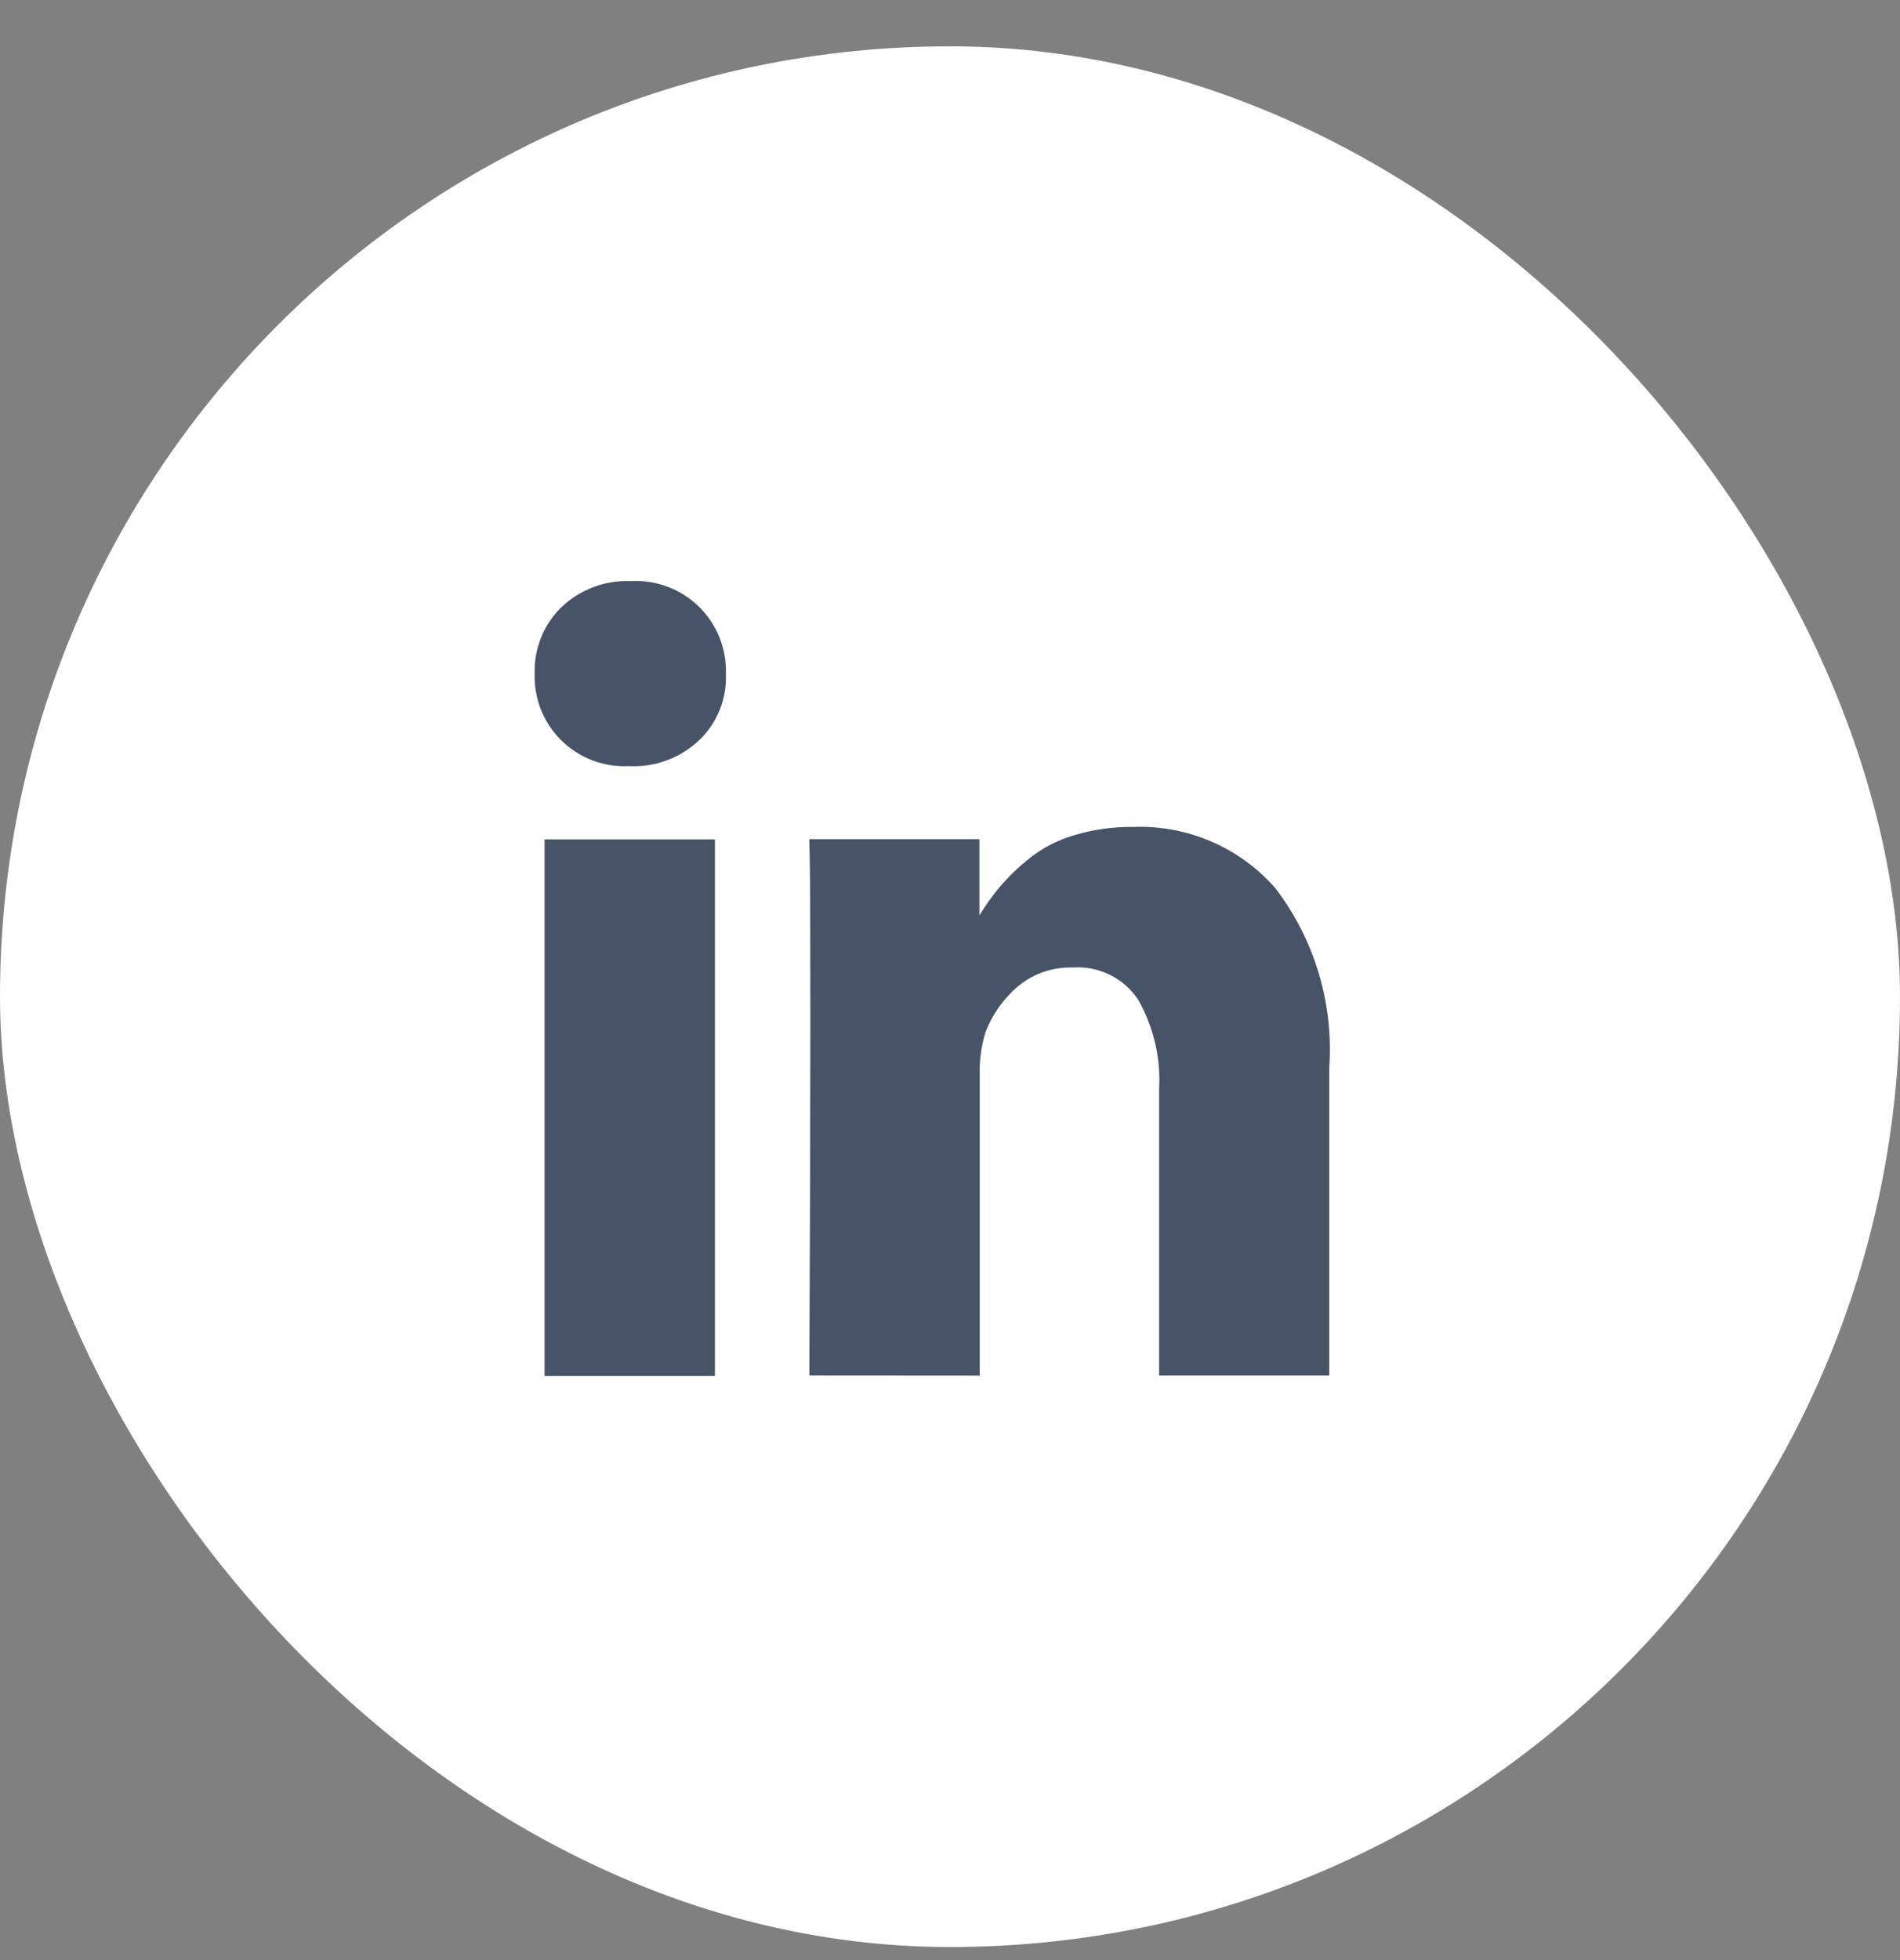
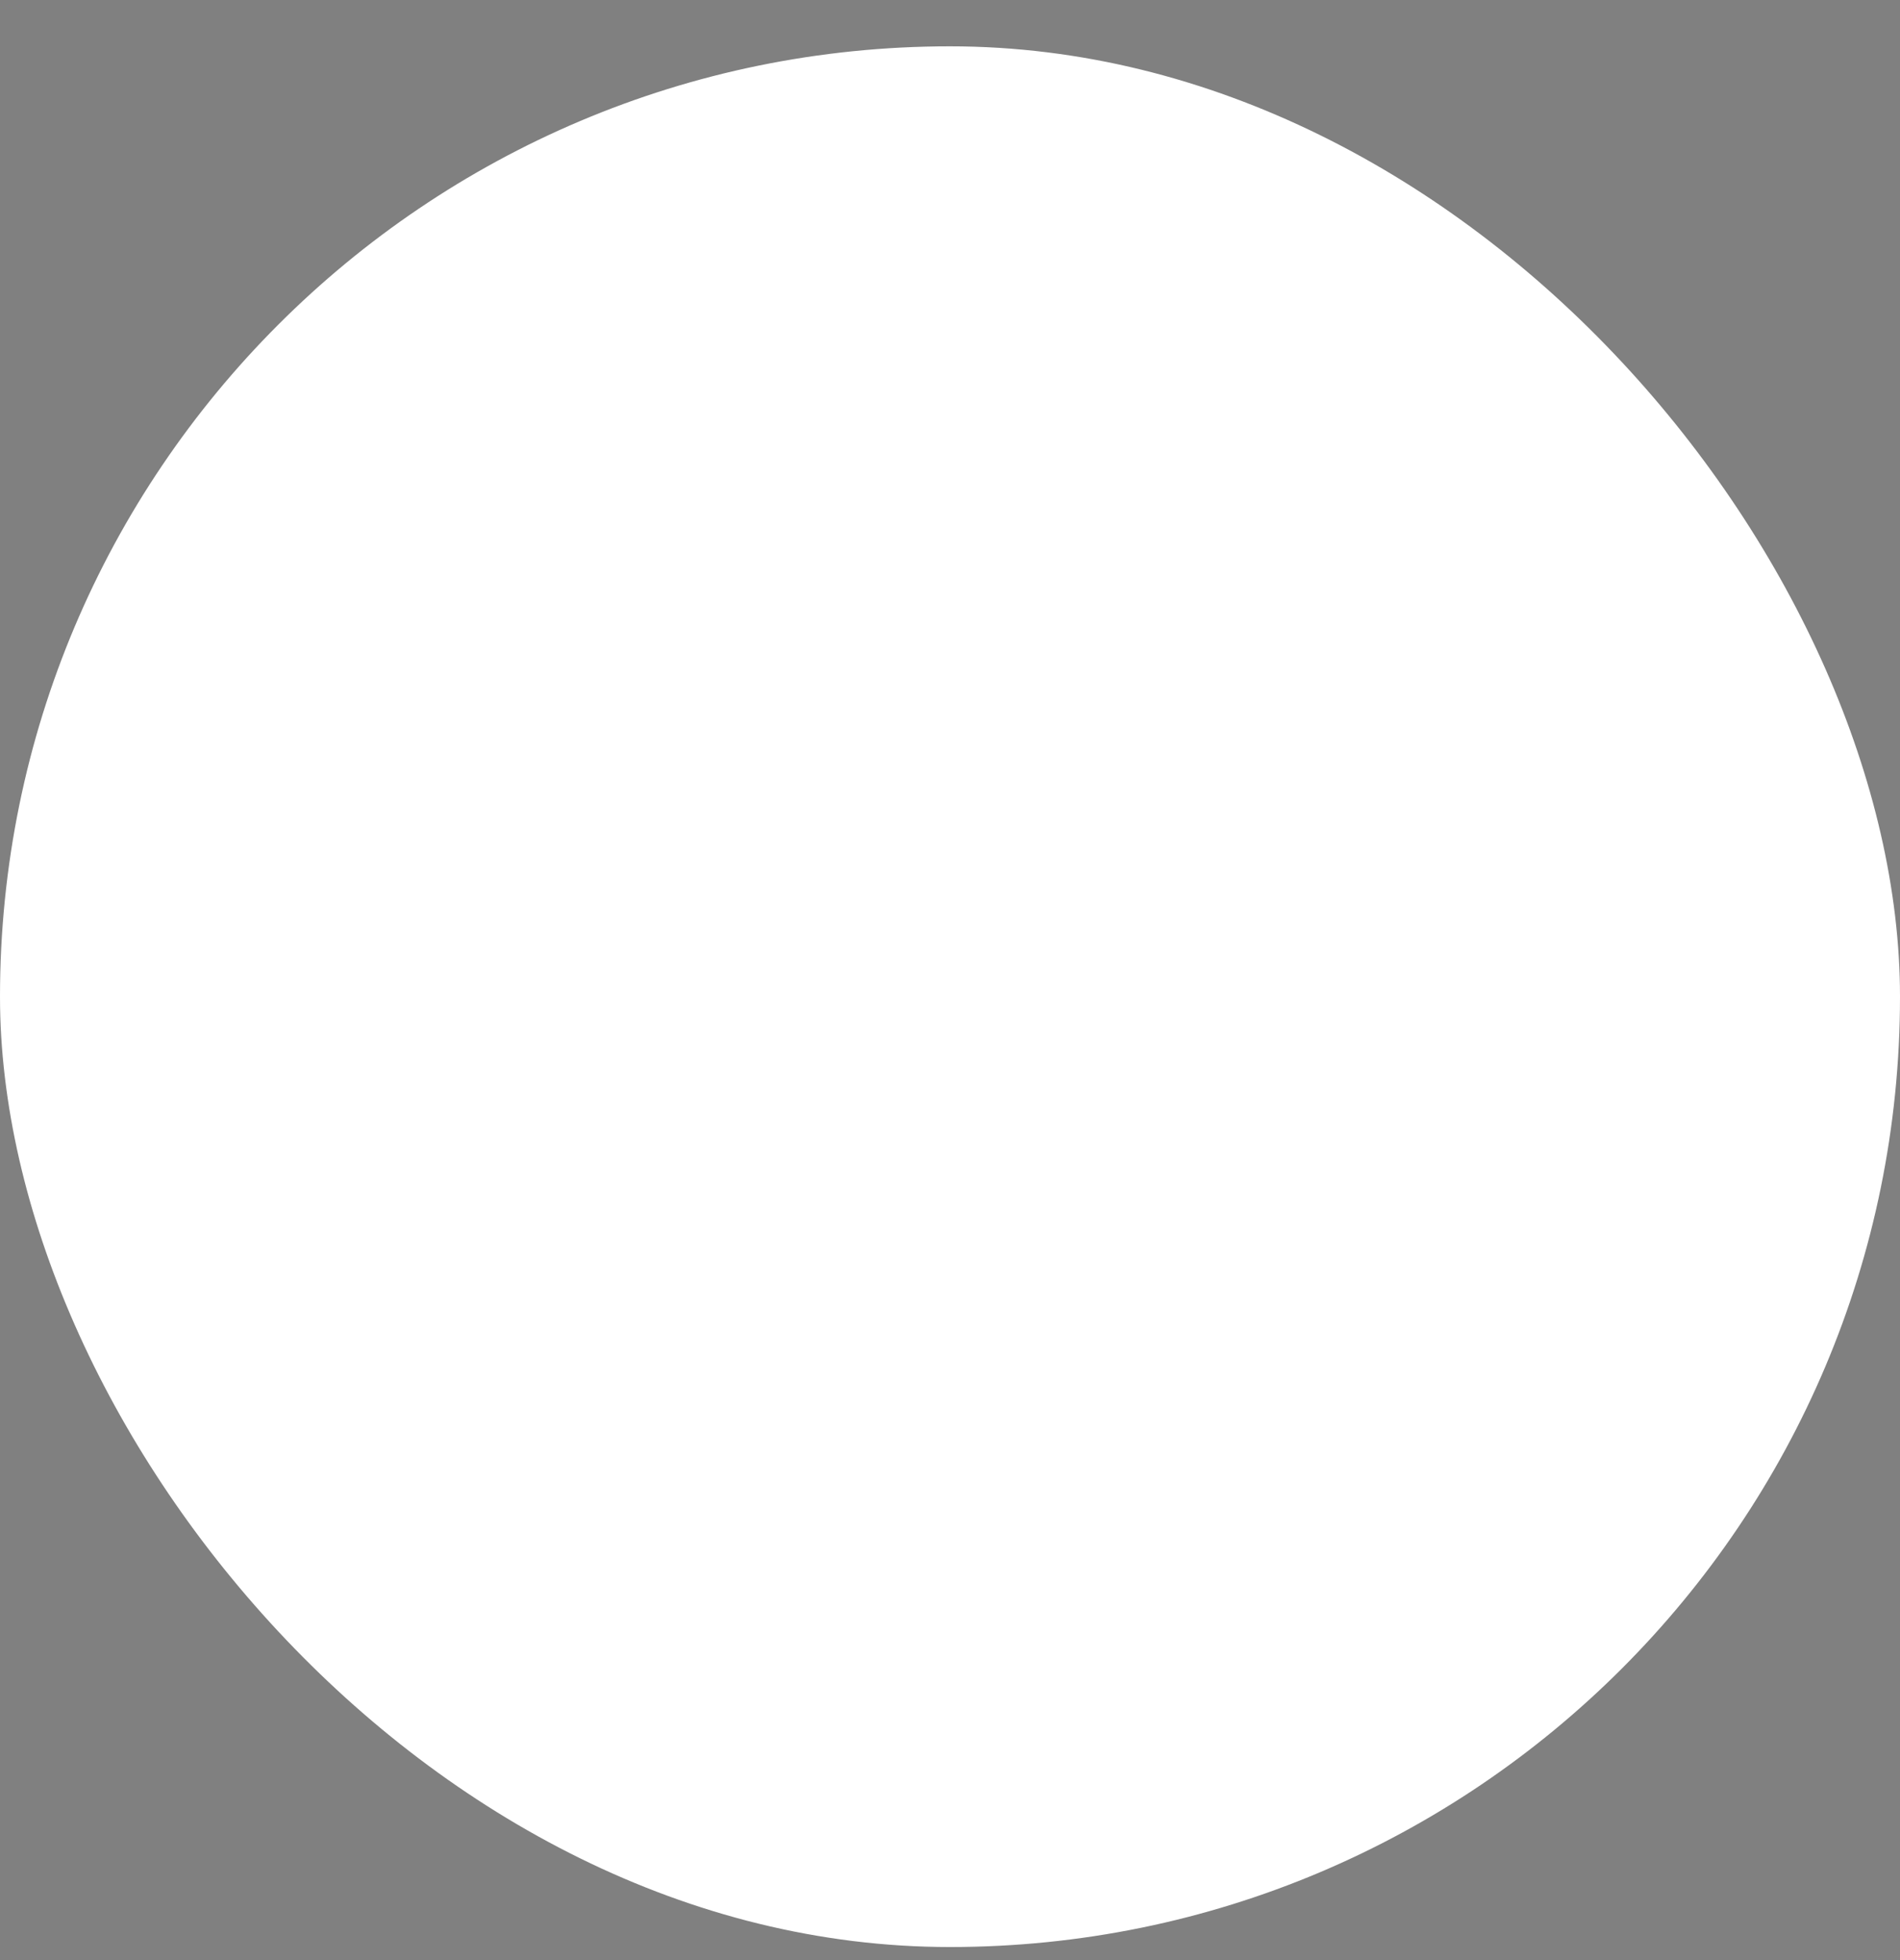
<svg xmlns="http://www.w3.org/2000/svg" width="32" height="33" viewBox="0 0 32 33" fill="none">
  <rect x="0" y="0" width="32" height="33" fill="#808080" stroke="none" />
  <rect y="0.78" width="32" height="32" rx="16" fill="white" />
-   <path d="M9.171 23.165V14.132H12.041V23.165H9.171ZM13.631 23.158C13.642 20.735 13.648 18.77 13.648 17.262C13.648 15.755 13.645 14.856 13.639 14.565L13.631 14.128H16.495V15.411C16.597 15.244 16.71 15.085 16.835 14.935C16.984 14.761 17.149 14.602 17.327 14.459C17.553 14.278 17.812 14.143 18.089 14.062C18.413 13.965 18.749 13.918 19.086 13.922C19.537 13.905 19.986 13.989 20.401 14.168C20.815 14.346 21.184 14.615 21.481 14.955C22.142 15.821 22.464 16.898 22.387 17.985V23.159H19.522V18.331C19.551 17.808 19.428 17.287 19.169 16.831C19.05 16.651 18.885 16.506 18.691 16.411C18.497 16.316 18.282 16.274 18.066 16.289C17.732 16.279 17.406 16.39 17.148 16.603C16.901 16.812 16.712 17.08 16.596 17.382C16.524 17.622 16.492 17.871 16.501 18.12V23.16L13.631 23.158ZM10.59 12.898C10.382 12.909 10.173 12.876 9.978 12.802C9.782 12.727 9.605 12.614 9.456 12.467C9.307 12.321 9.19 12.145 9.112 11.951C9.034 11.757 8.998 11.549 9.005 11.34C8.998 11.133 9.035 10.928 9.112 10.736C9.189 10.544 9.305 10.37 9.453 10.225C9.609 10.076 9.792 9.961 9.994 9.884C10.195 9.808 10.409 9.774 10.624 9.783C10.834 9.771 11.044 9.803 11.241 9.877C11.438 9.95 11.617 10.064 11.768 10.21C11.918 10.357 12.037 10.533 12.116 10.727C12.194 10.922 12.232 11.131 12.226 11.341C12.235 11.547 12.201 11.752 12.125 11.943C12.049 12.135 11.934 12.308 11.787 12.451C11.631 12.602 11.446 12.72 11.242 12.797C11.039 12.874 10.822 12.909 10.605 12.899L10.59 12.898Z" fill="#475467" />
</svg>